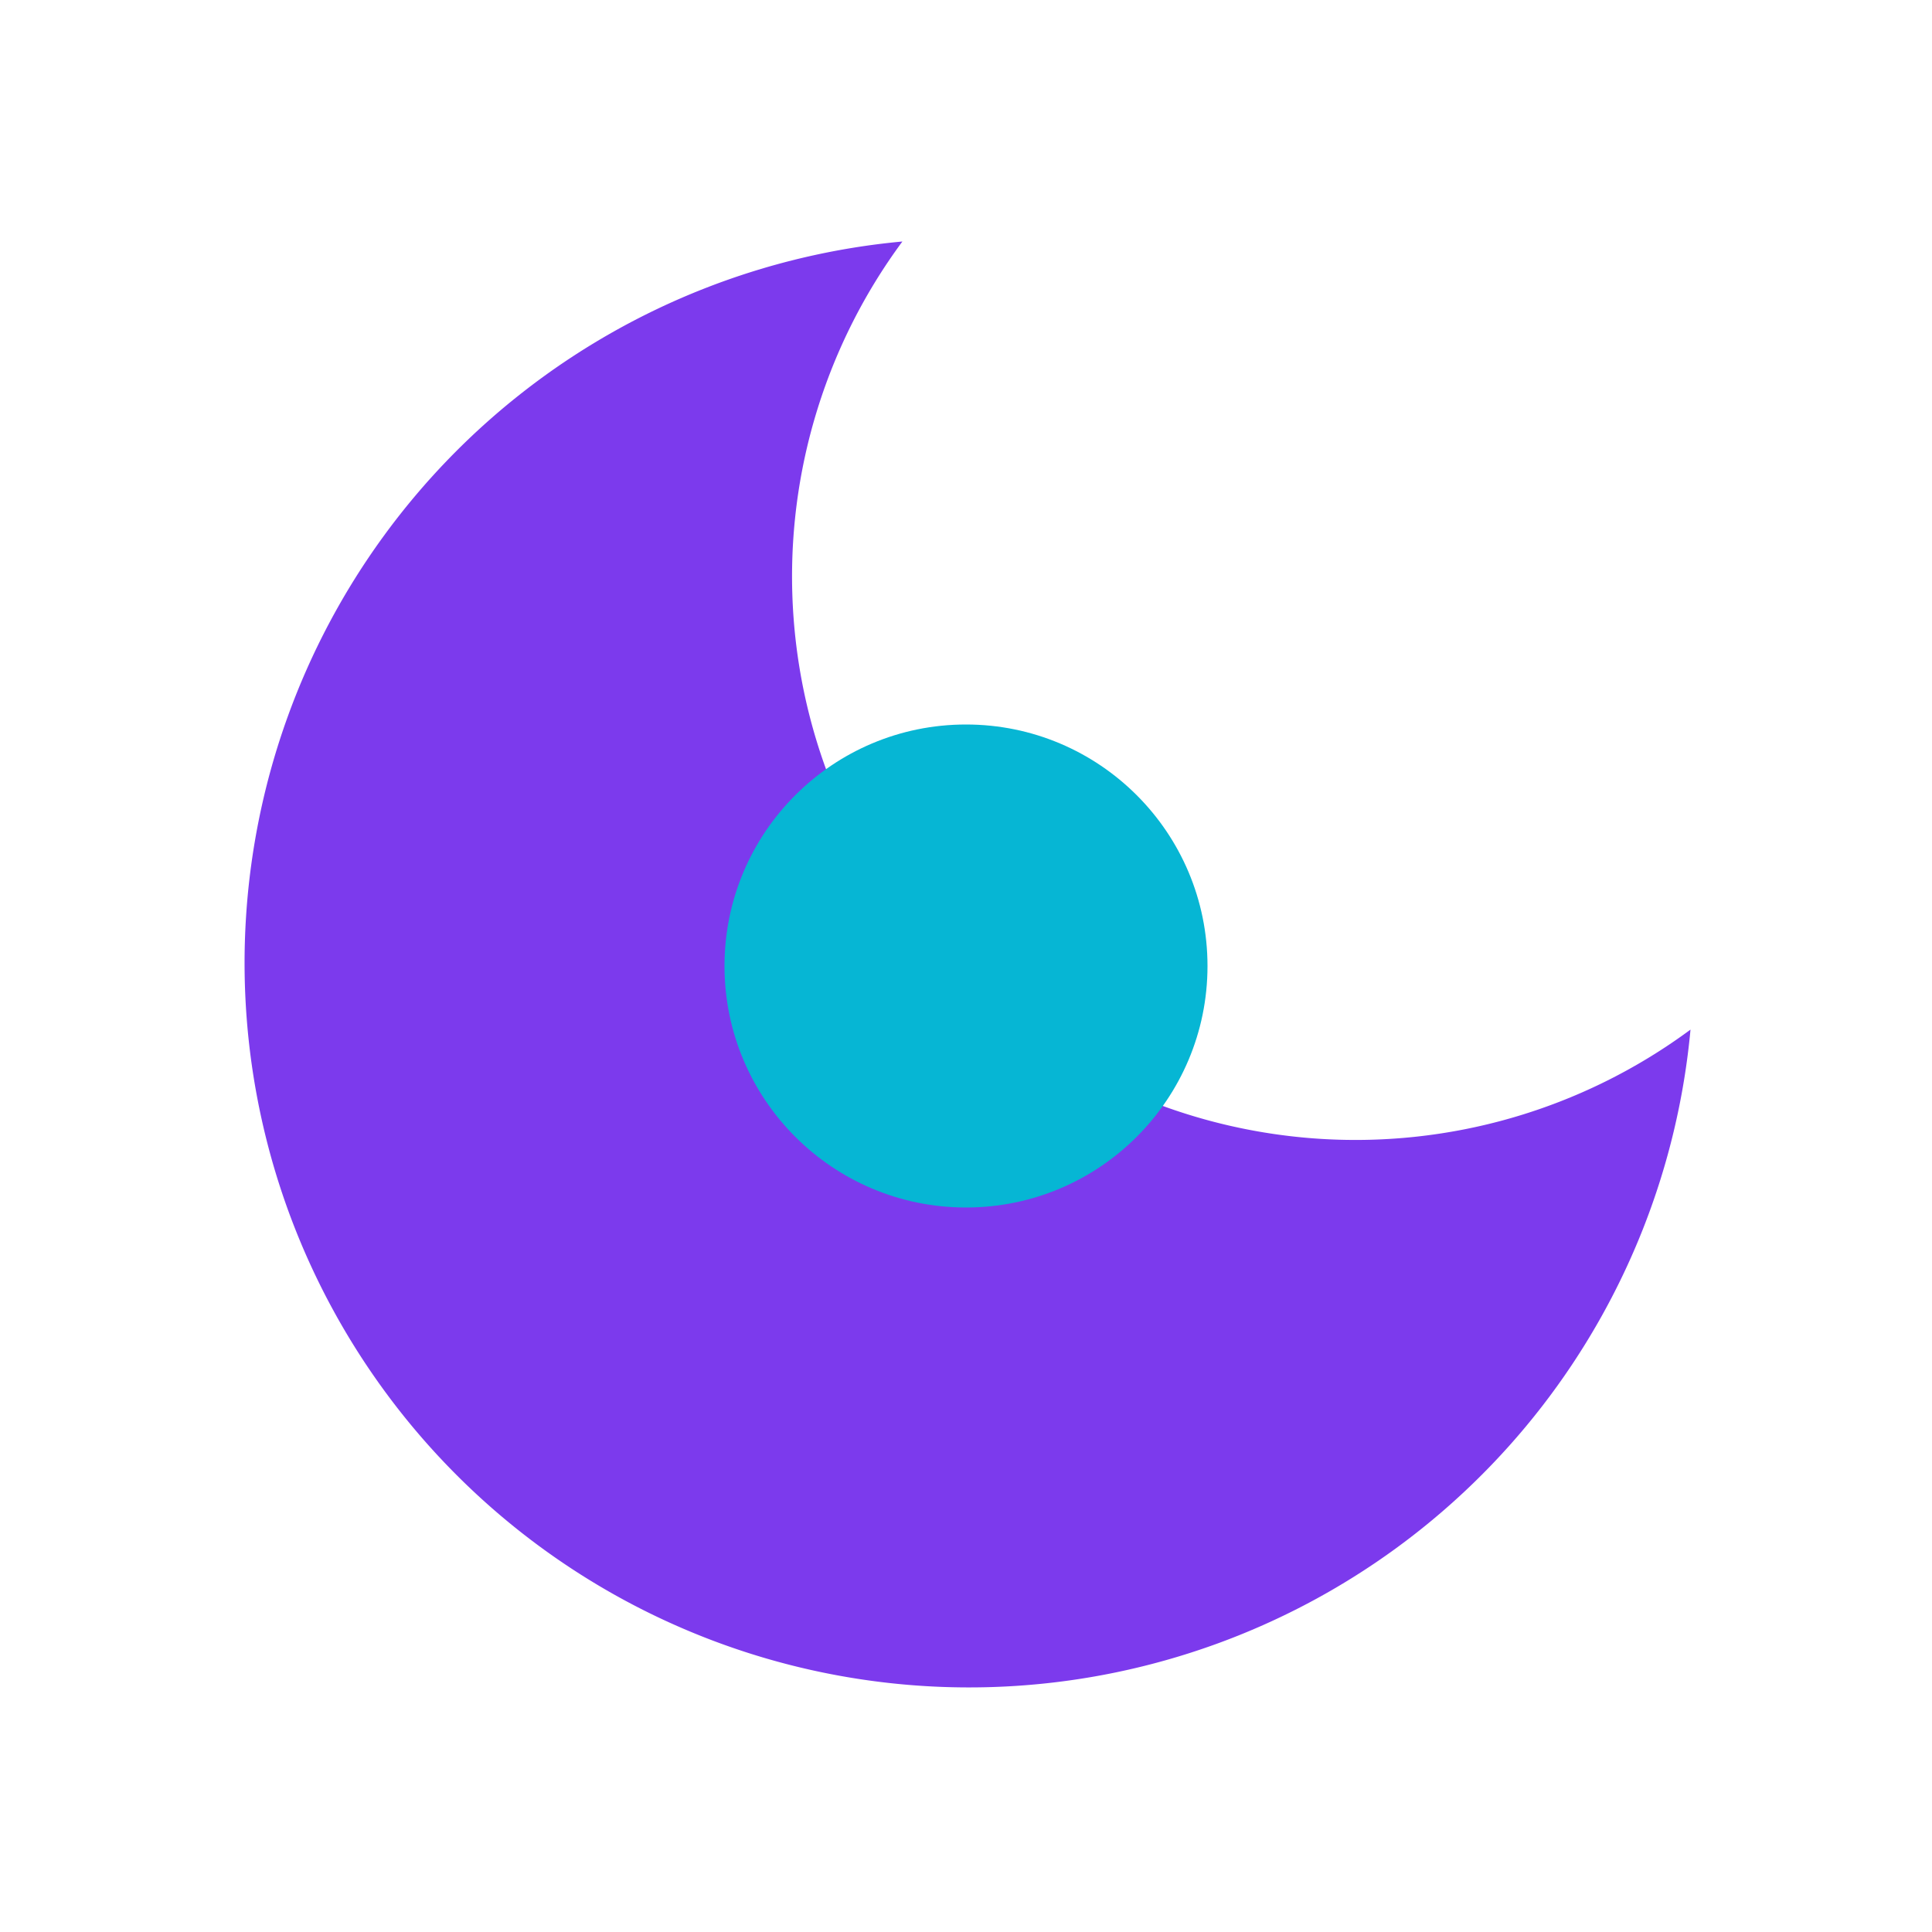
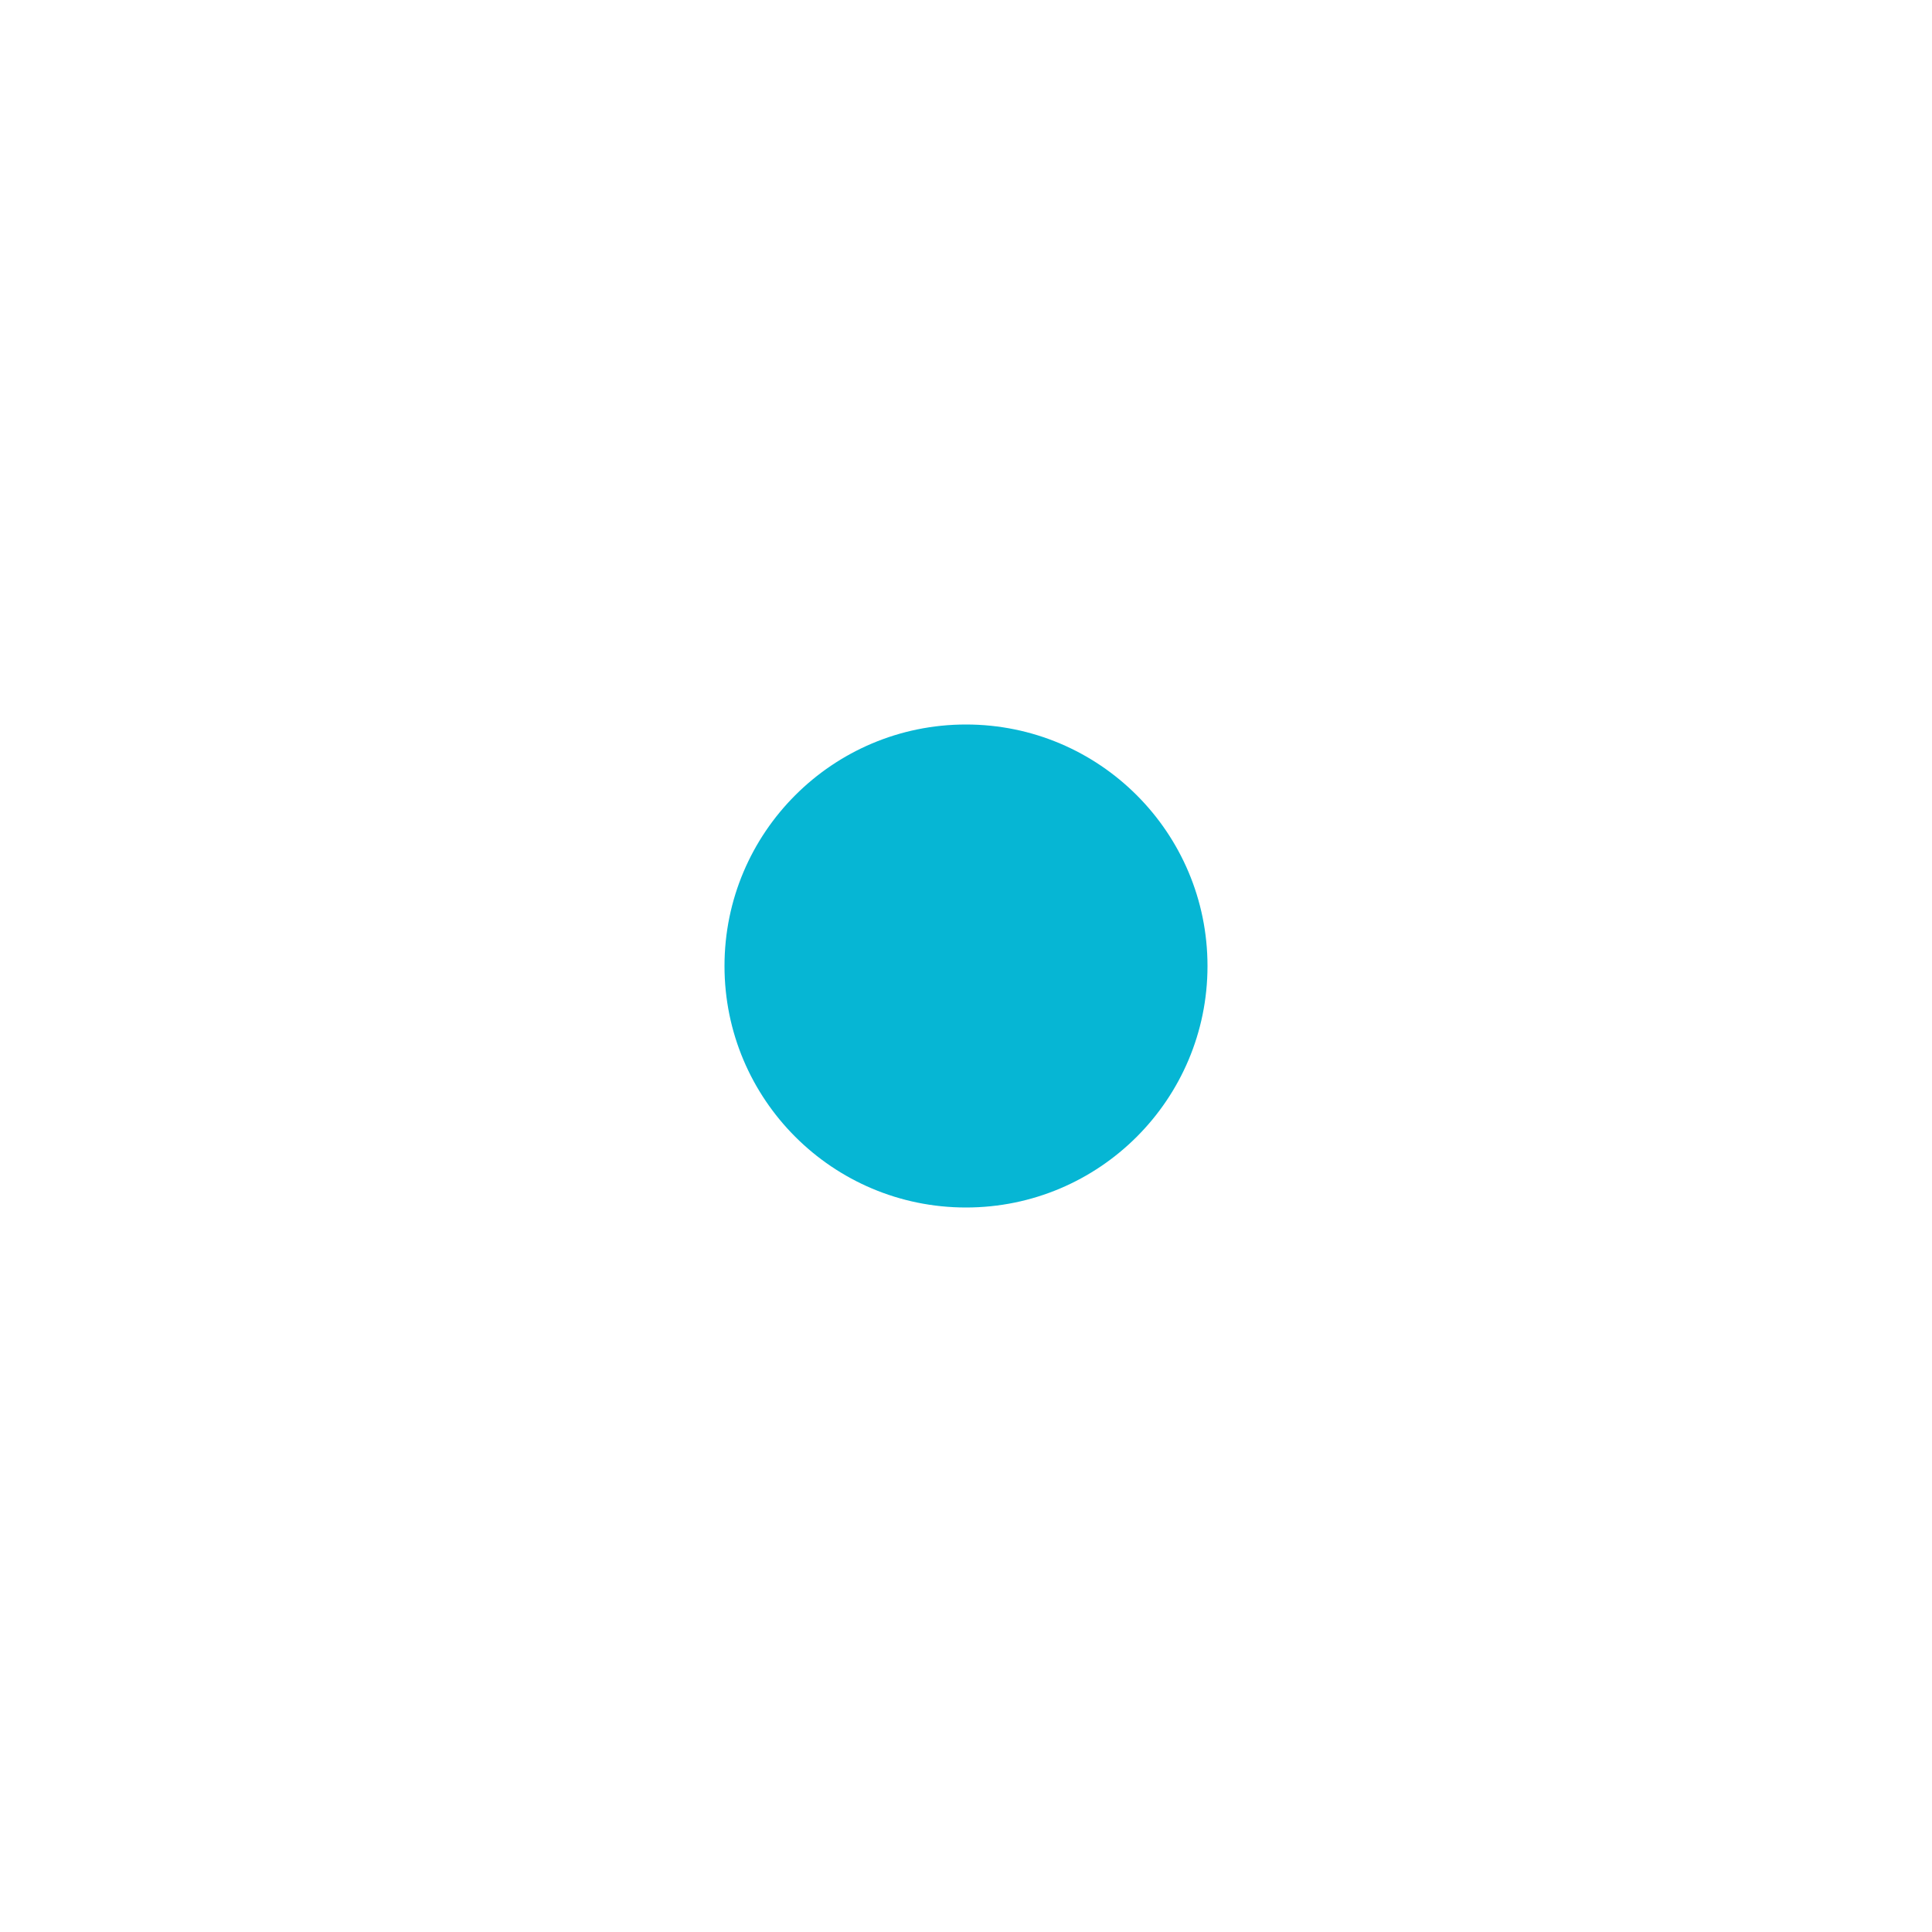
<svg xmlns="http://www.w3.org/2000/svg" width="24" height="24" fill="none">
-   <path d="M21 12.79A9 9 0 1 1 11.21 3 7 7 0 0 0 21 12.79" style="fill:#7c3aed" />
  <circle cx="12" cy="12" r="3" style="fill:#06b6d4" />
</svg>